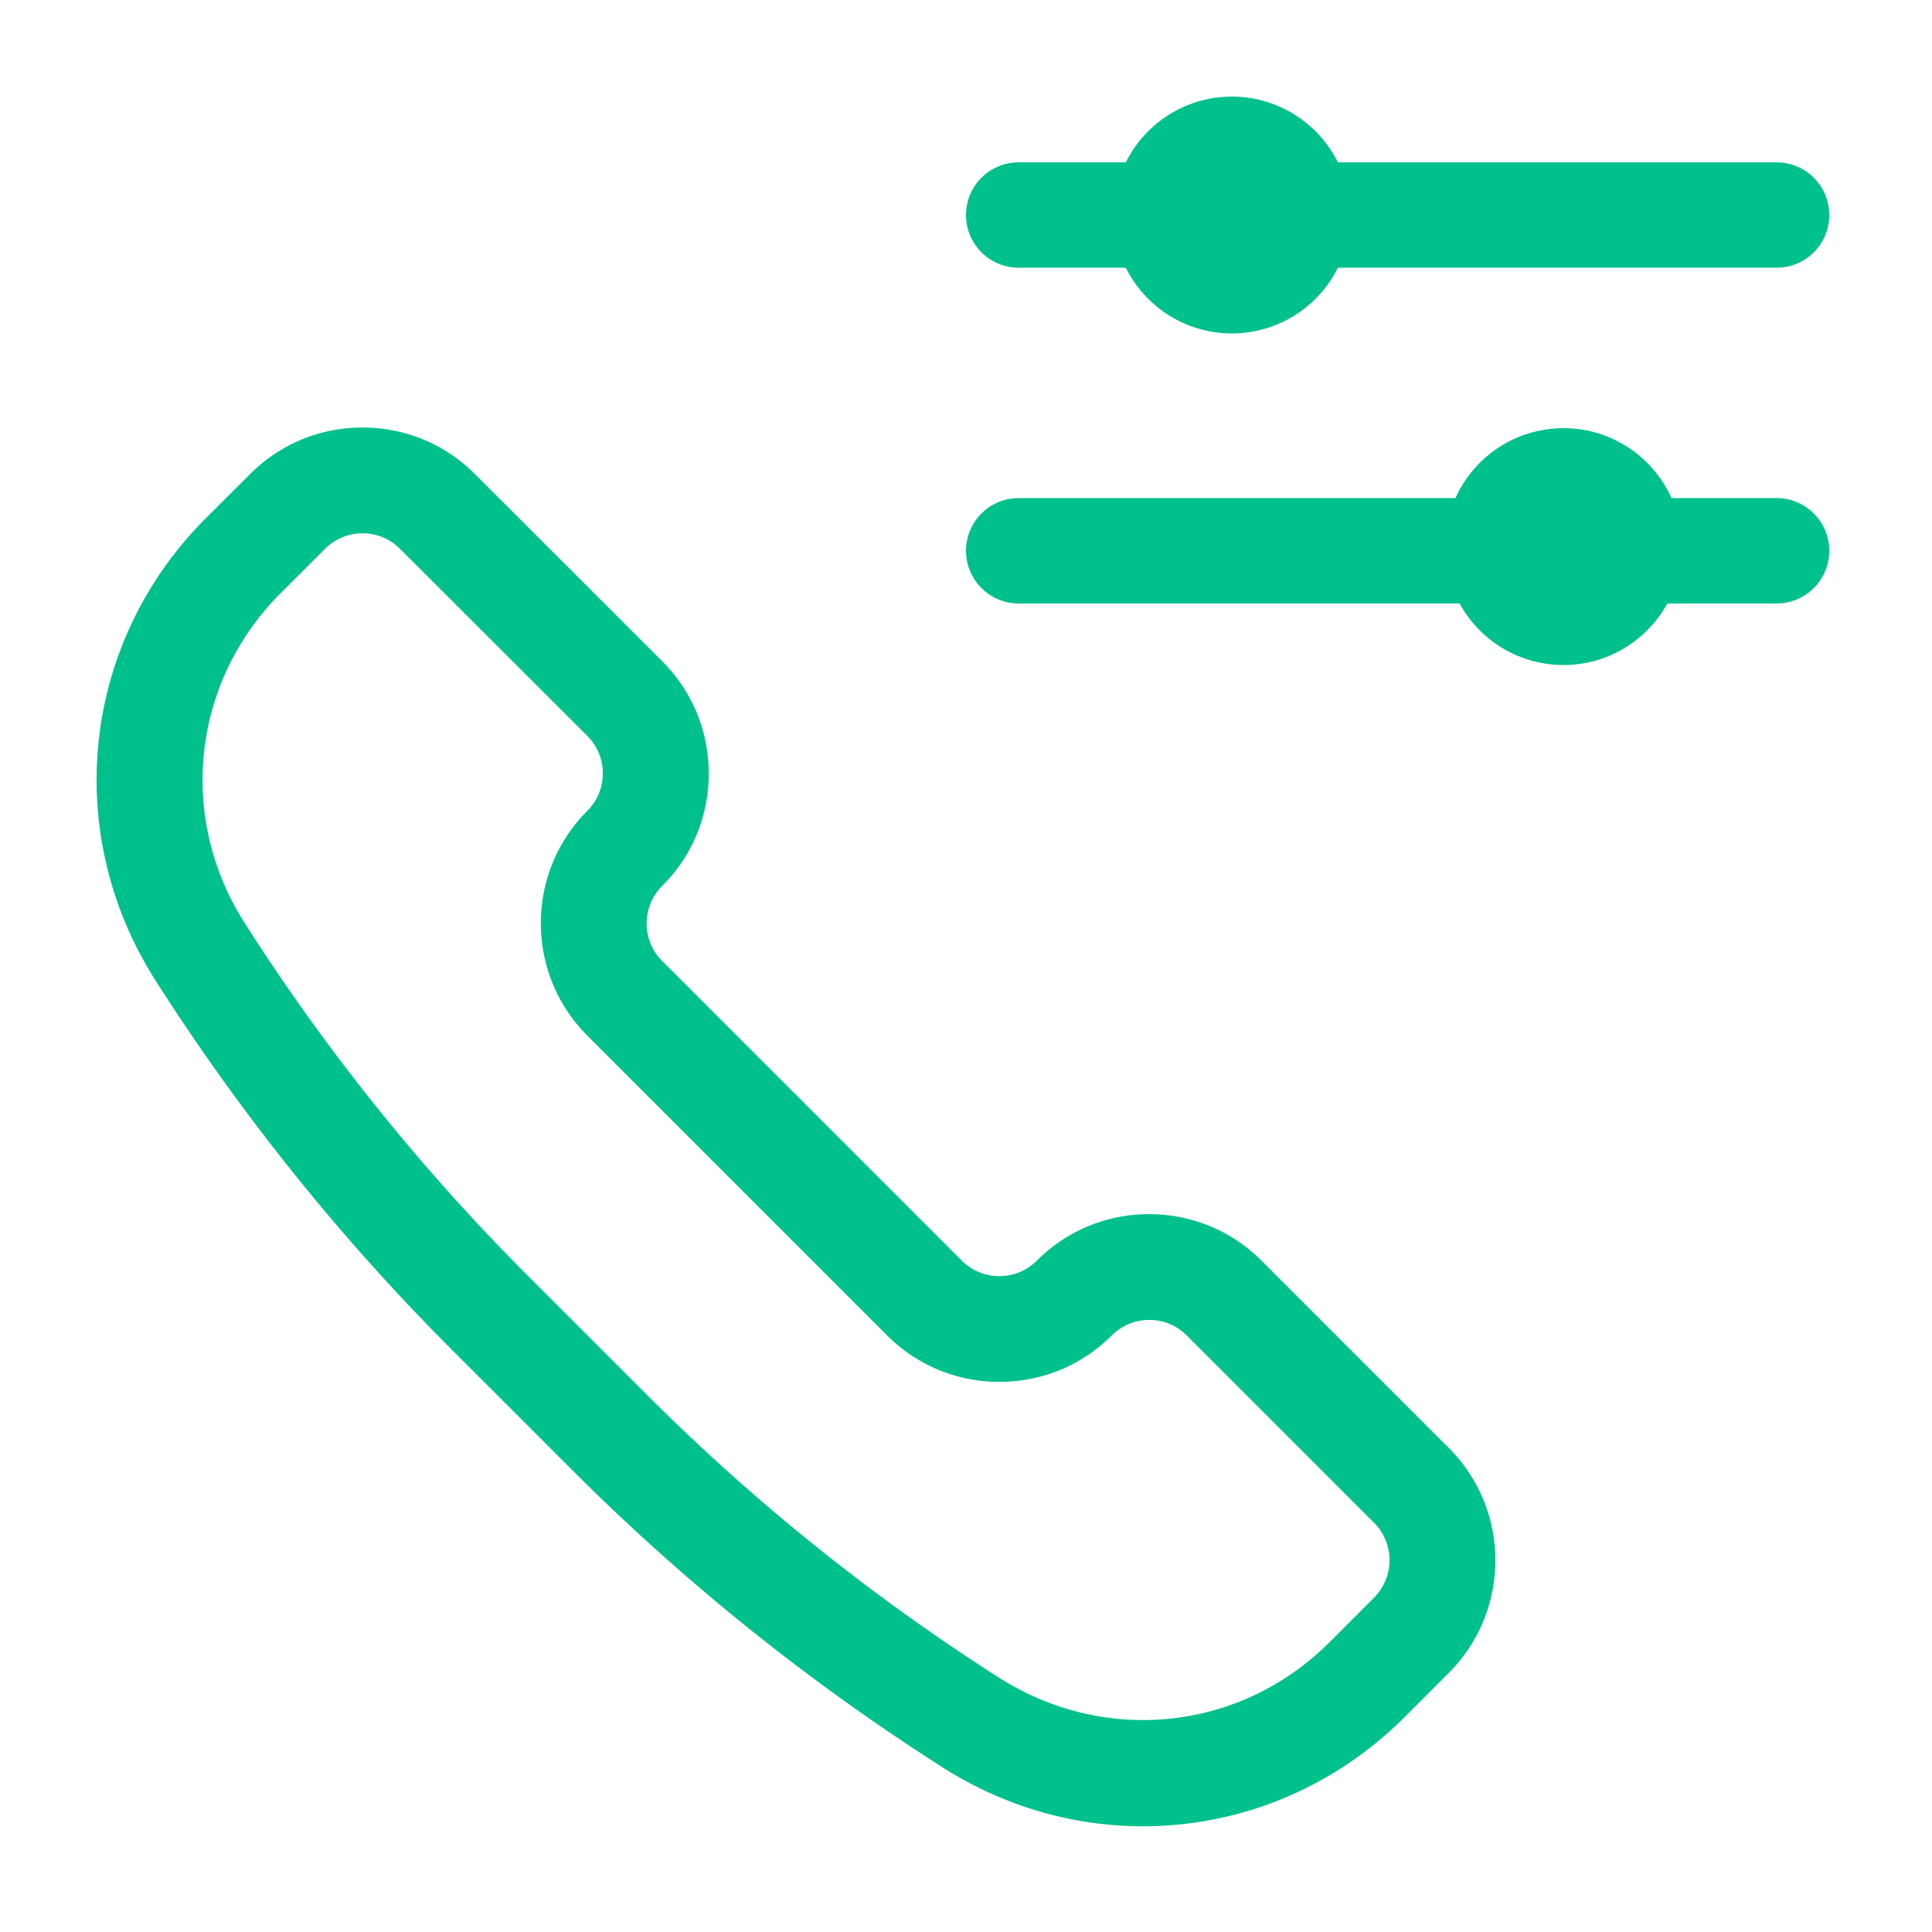
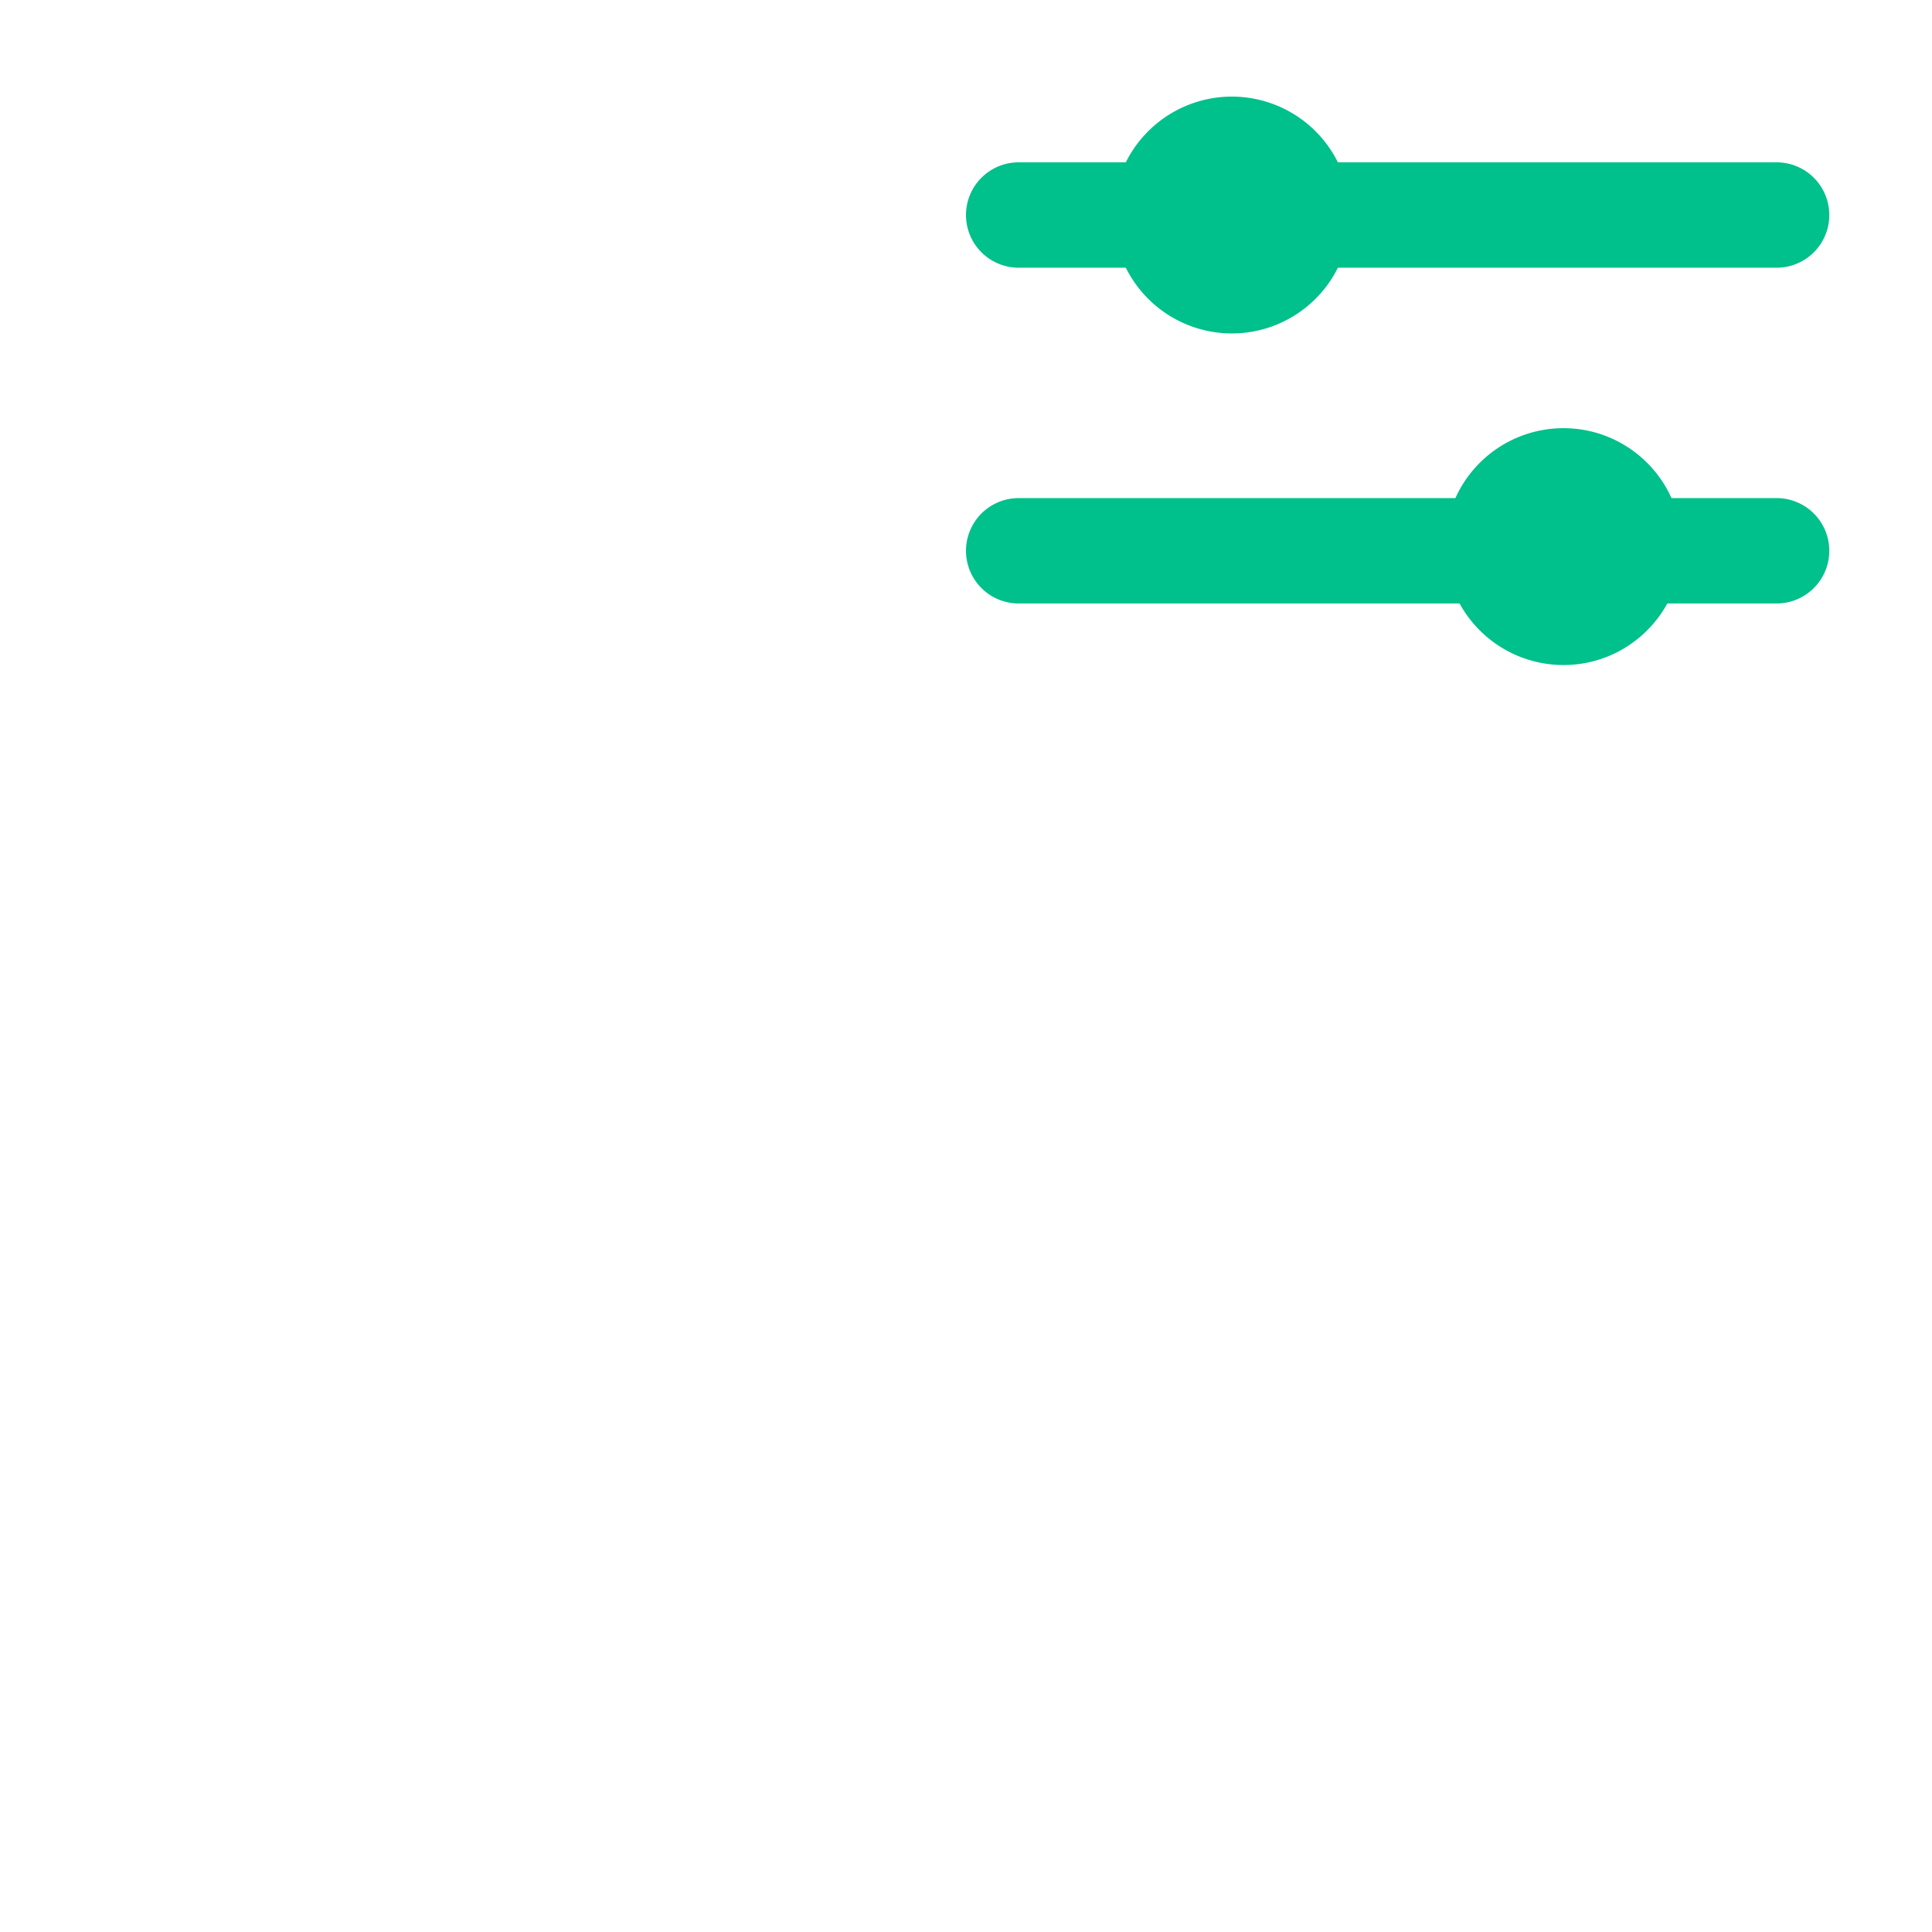
<svg xmlns="http://www.w3.org/2000/svg" width="128" height="128" fill="#00c08b">
-   <path d="M75.711 120.995c-4.666 0-9.238-1.343-13.229-3.883-8.877-5.652-17.132-12.278-24.545-19.689l-7.983-7.982a144.3 144.3 0 0 1-19.65-24.48c-6.252-9.821-4.886-22.407 3.323-30.614l2.948-2.943c1.984-1.984 4.628-3.079 7.441-3.079a10.46 10.46 0 0 1 7.445 3.079l12.41 12.404c1.994 1.993 3.089 4.637 3.084 7.449a10.44 10.44 0 0 1-3.089 7.444c-1.366 1.366-1.366 3.593 0 4.96l19.86 19.862a3.48 3.48 0 0 0 2.48 1.025 3.5 3.5 0 0 0 2.485-1.025 10.46 10.46 0 0 1 7.445-3.083c2.812 0 5.461 1.1 7.45 3.088l12.406 12.409c4.104 4.103 4.104 10.78 0 14.888l-2.939 2.943c-4.666 4.656-10.824 7.225-17.343 7.229zM24.019 35.334a3.48 3.48 0 0 0-2.48 1.025l-2.948 2.943c-5.864 5.863-6.851 14.841-2.391 21.832 5.372 8.436 11.671 16.287 18.723 23.338l7.983 7.982a137.33 137.33 0 0 0 23.3 18.706c2.878 1.83 6.168 2.798 9.514 2.798 4.647 0 9.041-1.834 12.373-5.165l2.939-2.943a3.51 3.51 0 0 0 0-4.965L78.626 88.477c-.665-.664-1.544-1.029-2.485-1.029a3.5 3.5 0 0 0-2.48 1.025c-1.989 1.989-4.633 3.079-7.45 3.079s-5.456-1.095-7.441-3.079L38.91 68.61c-4.104-4.103-4.104-10.78 0-14.888.664-.664 1.029-1.544 1.029-2.484a3.48 3.48 0 0 0-1.025-2.48L26.5 36.359a3.48 3.48 0 0 0-2.48-1.025z" />
  <path d="M64 14.246a3.49 3.49 0 0 1 3.491-3.491h50.213a3.491 3.491 0 1 1 0 6.982H67.491A3.49 3.49 0 0 1 64 14.246zm0 22.245A3.49 3.49 0 0 1 67.491 33h50.213a3.491 3.491 0 1 1 0 6.982H67.491A3.49 3.49 0 0 1 64 36.491z" fill-rule="evenodd" />
  <path d="M89.46 14.246a7.85 7.85 0 0 1-7.846 7.846 7.85 7.85 0 0 1-7.846-7.846A7.85 7.85 0 0 1 81.614 6.4a7.85 7.85 0 0 1 7.846 7.846zm21.967 21.968c0 4.333-3.512 7.846-7.845 7.846a7.85 7.85 0 0 1-7.846-7.846 7.85 7.85 0 0 1 7.846-7.846c4.333 0 7.845 3.513 7.845 7.846z" />
</svg>